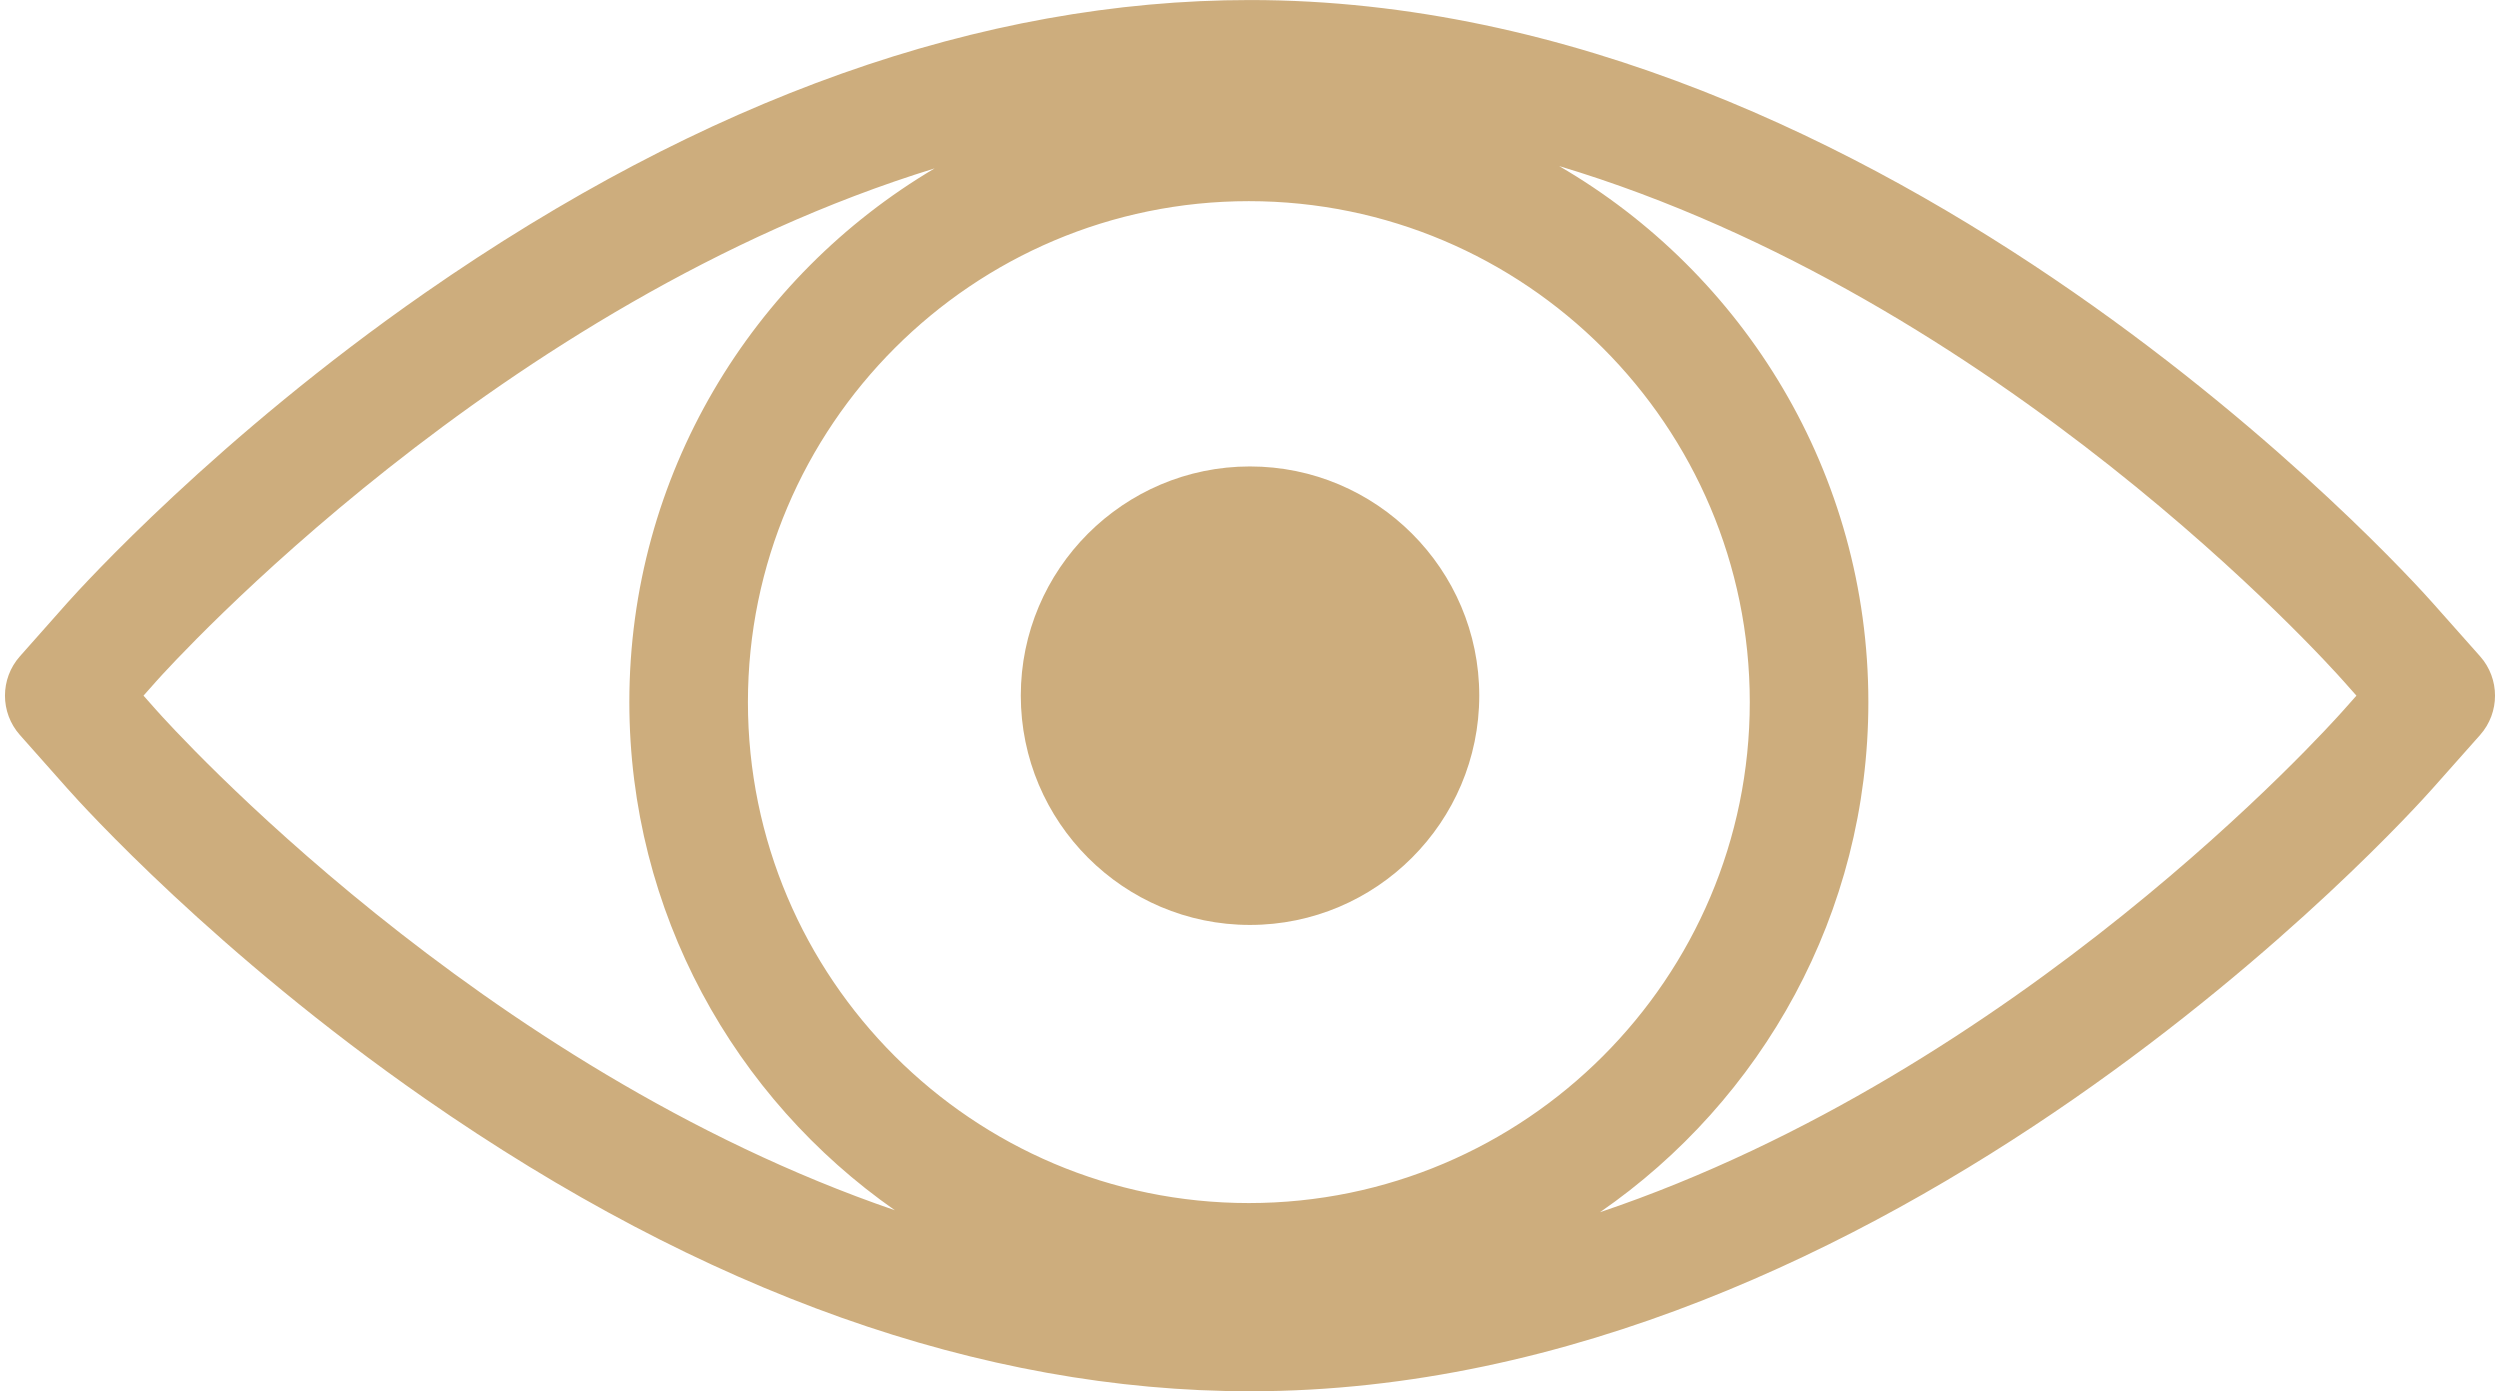
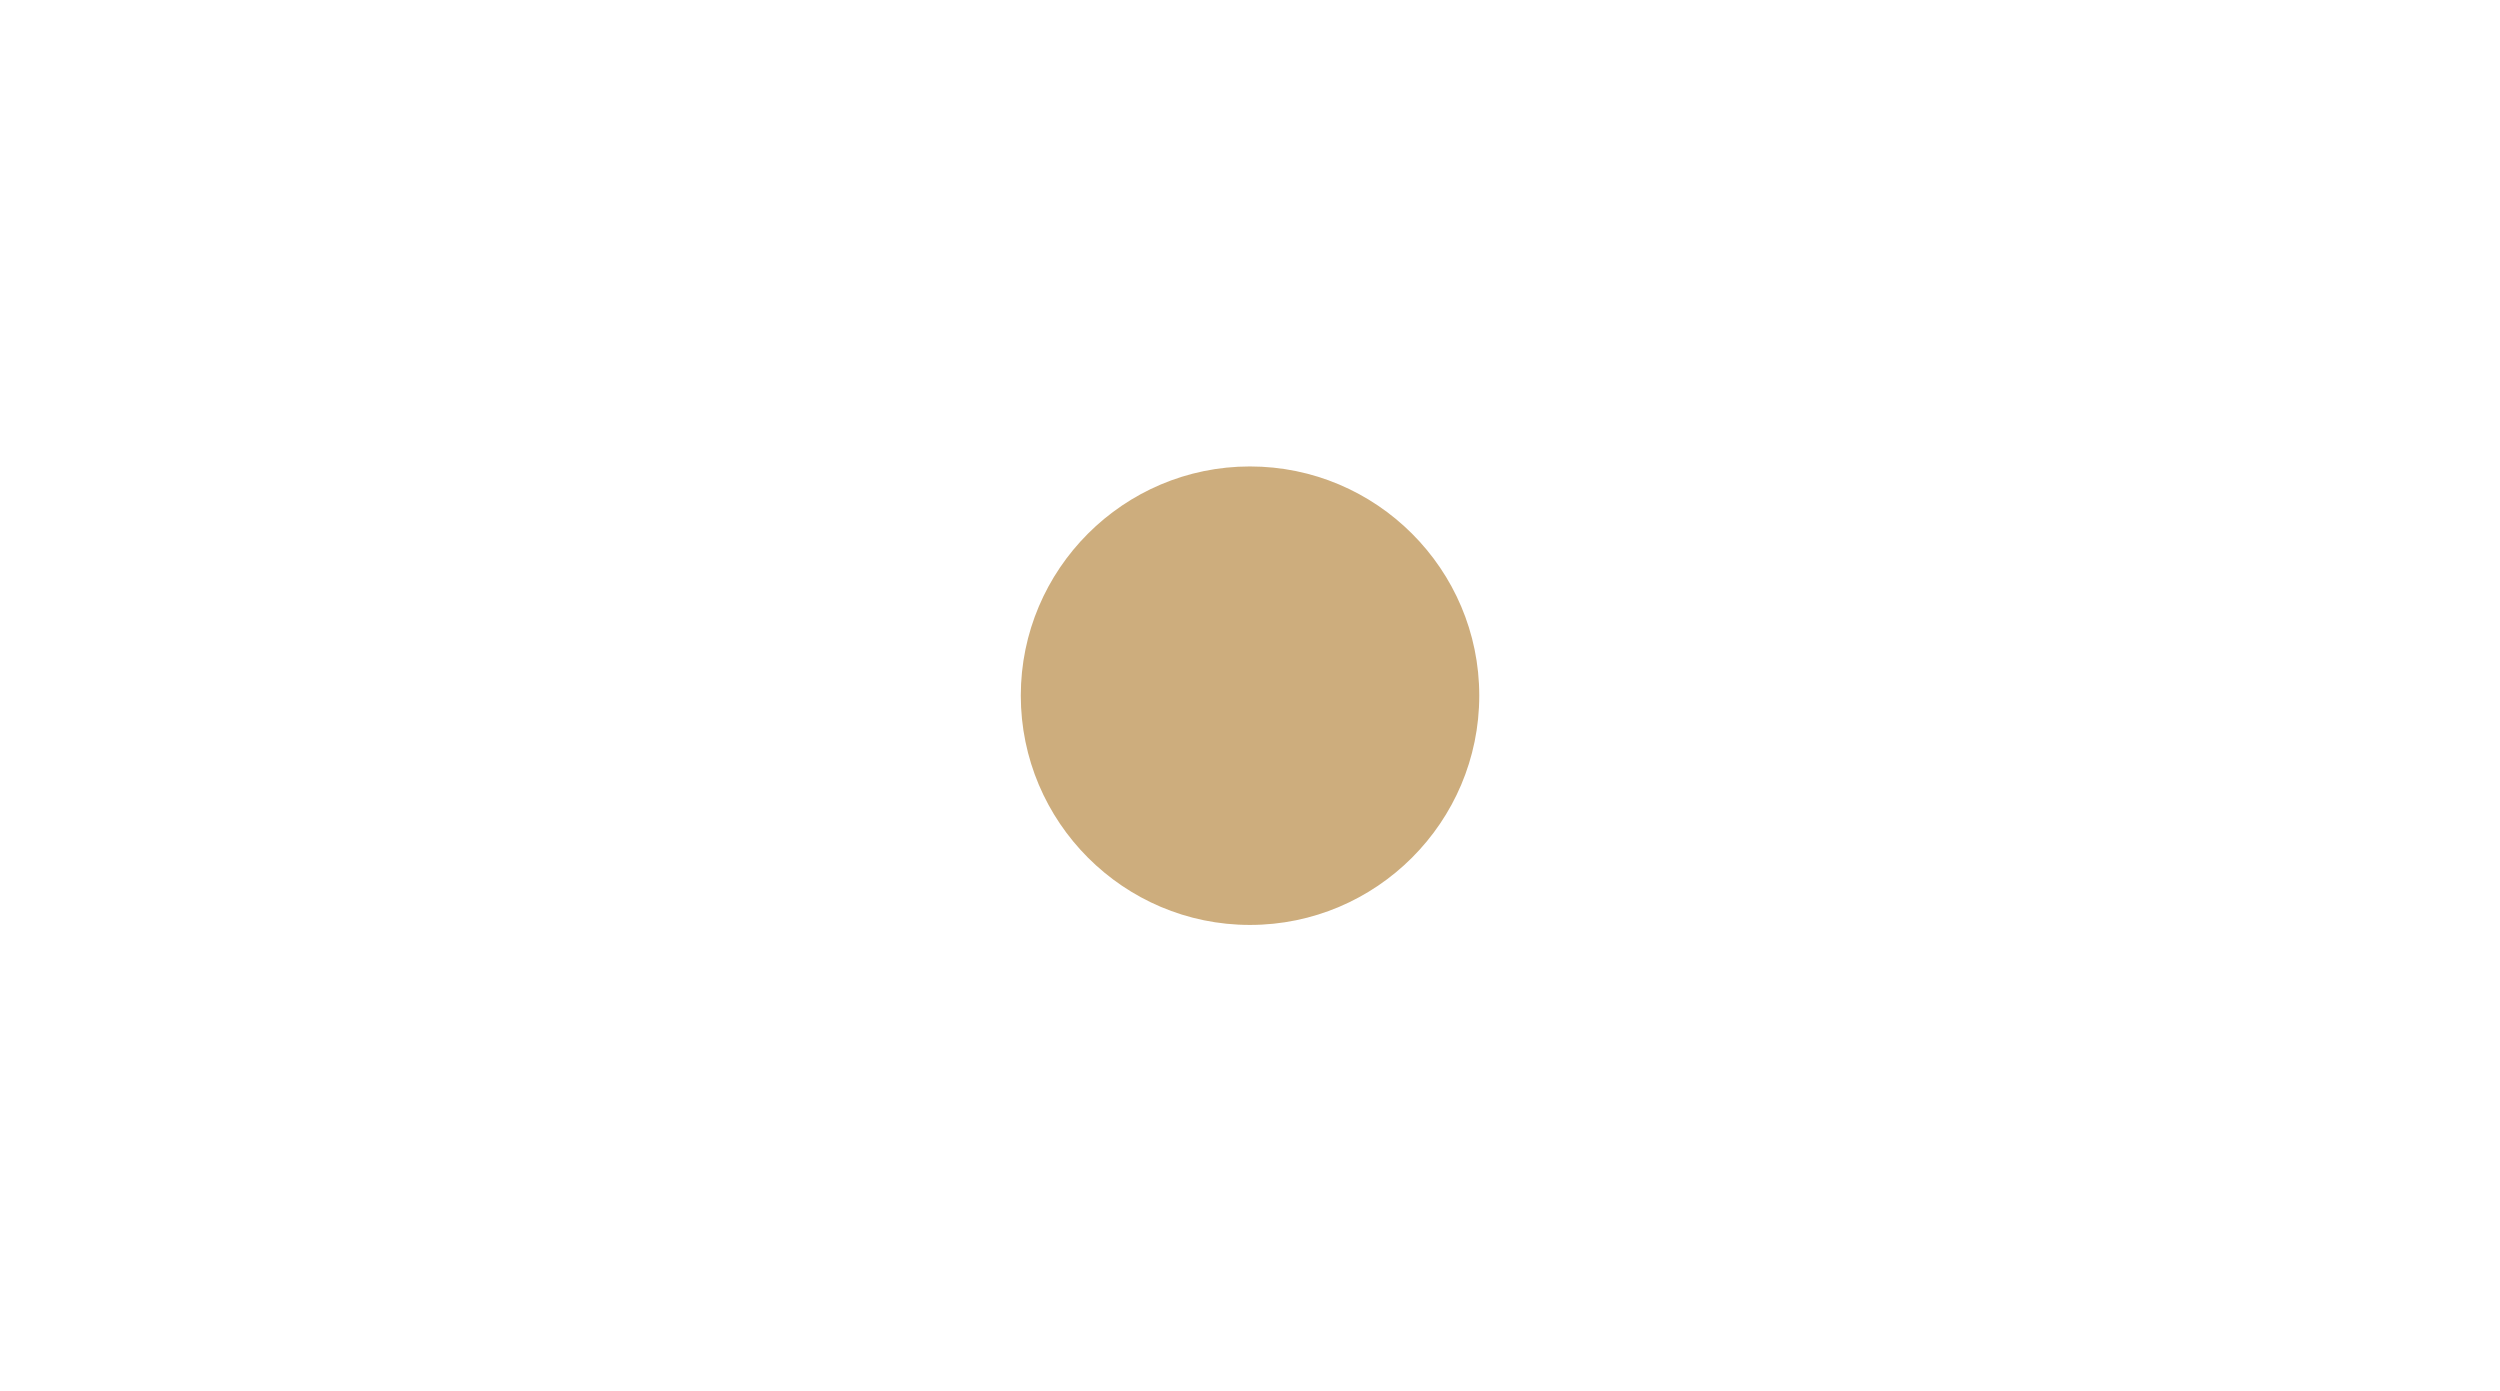
<svg xmlns="http://www.w3.org/2000/svg" fill="#000000" height="281.6" preserveAspectRatio="xMidYMid meet" version="1" viewBox="3.0 115.2 506.0 281.6" width="506" zoomAndPan="magnify">
  <g fill="#cdad7d" id="change1_1">
    <path d="M 255.984 209.609 C 230.414 209.609 209.609 230.414 209.609 255.984 C 209.609 281.582 230.414 302.406 255.984 302.406 C 281.578 302.406 302.402 281.582 302.402 255.984 C 302.402 230.414 281.578 209.609 255.984 209.609" fill="inherit" />
-     <path d="M 477.34 258.93 C 474.074 262.613 411.766 331.91 326.836 360.555 C 359.625 337.914 381.156 300.082 381.156 257.312 C 381.156 211.035 355.961 170.539 318.566 148.812 C 407.695 175.562 473.973 249.27 477.348 253.078 L 479.941 256 Z M 34.645 258.93 L 32.047 256 L 34.609 253.109 C 37.988 249.328 104.082 176.43 192.172 149.281 C 155.223 171.121 130.379 211.367 130.379 257.312 C 130.379 299.836 151.66 337.477 184.129 360.156 C 99.855 331.277 37.895 262.586 34.645 258.93 Z M 255.766 358.699 C 199.859 358.699 154.379 313.219 154.379 257.312 C 154.379 201.402 199.859 155.914 255.766 155.914 C 311.676 155.914 357.156 201.402 357.156 257.312 C 357.156 313.219 311.676 358.699 255.766 358.699 Z M 504.965 248.031 L 495.301 237.148 C 490.887 232.168 385.699 115.207 256 115.207 C 201.738 115.207 145.547 135.156 88.984 174.504 C 47.129 203.617 19.707 233.77 16.684 237.148 L 7.027 248.039 C 3 252.582 3 259.418 7.027 263.961 L 16.699 274.863 C 19.652 278.188 46.773 308.16 88.941 337.496 C 145.496 376.844 201.699 396.793 256 396.793 C 385.699 396.793 490.887 279.828 495.293 274.859 L 504.965 263.969 C 509 259.422 509 252.578 504.965 248.031" fill="inherit" />
  </g>
</svg>